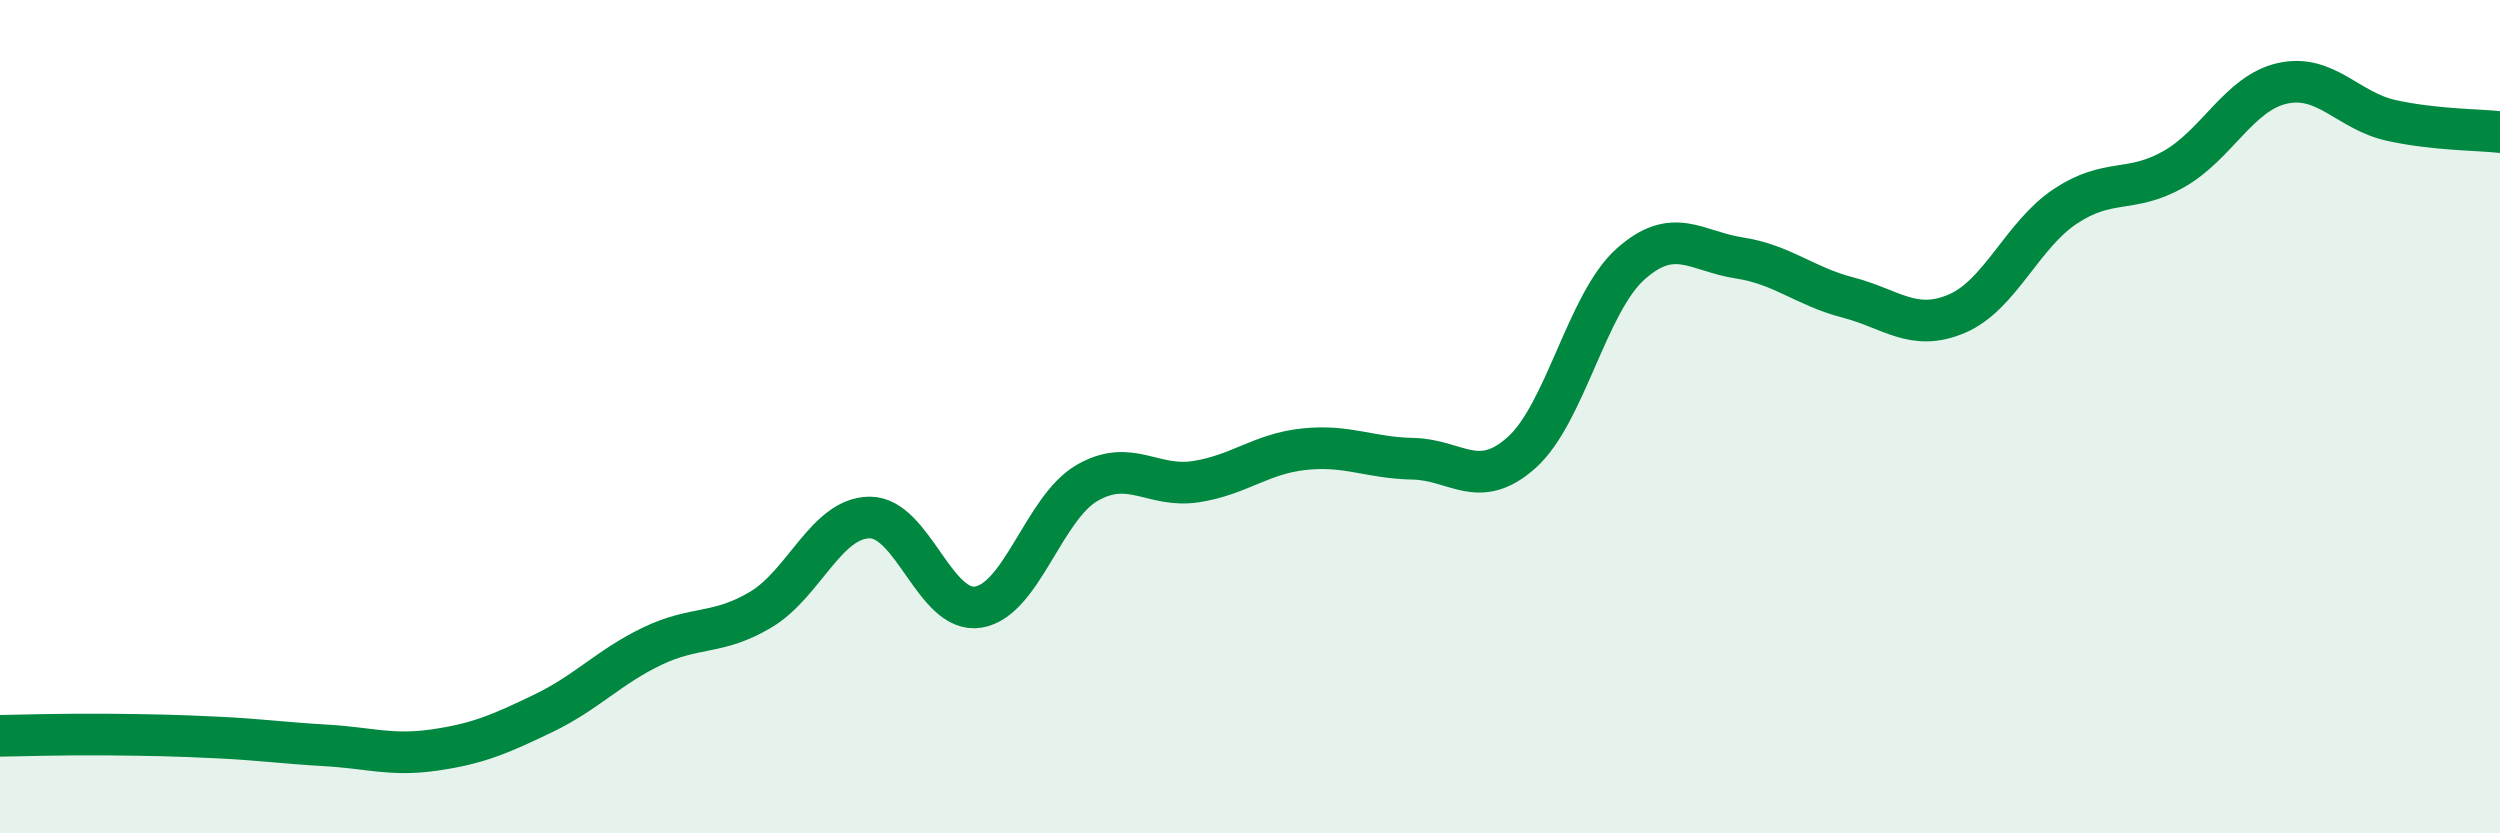
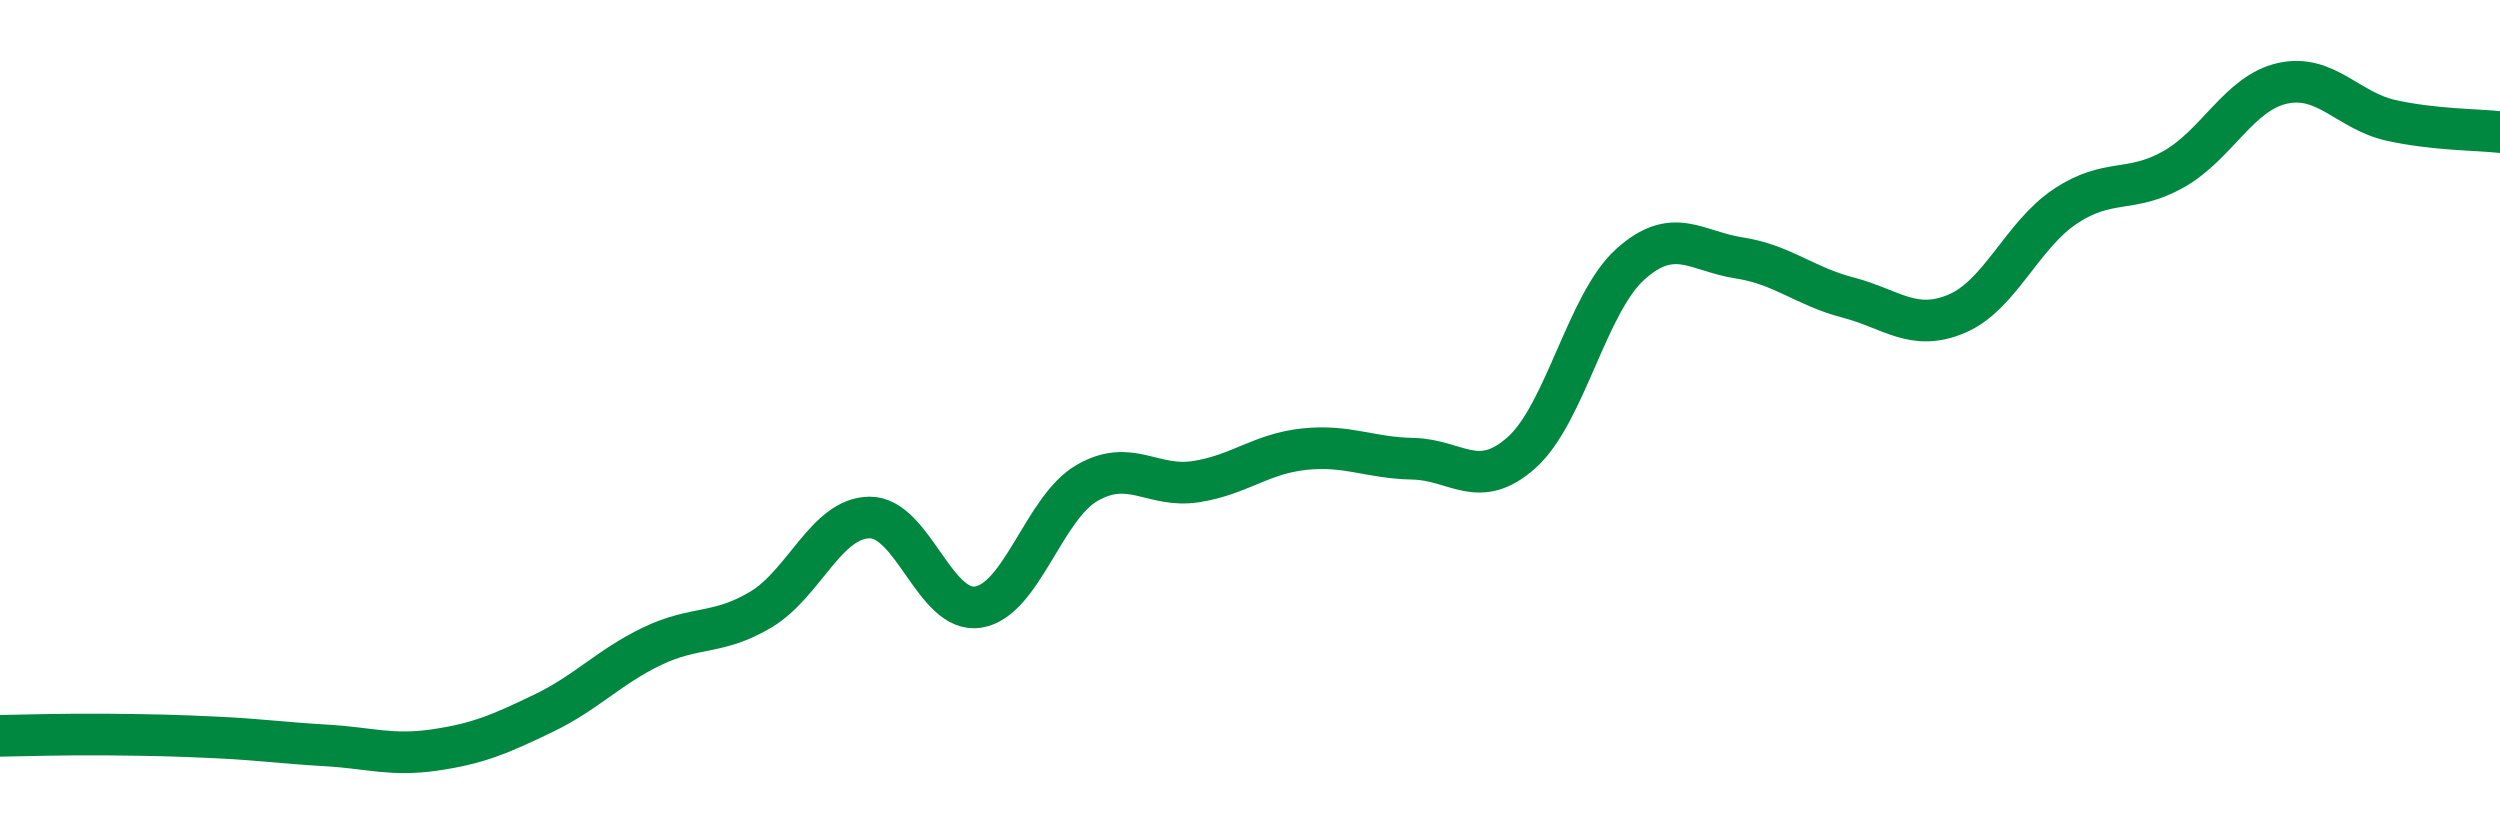
<svg xmlns="http://www.w3.org/2000/svg" width="60" height="20" viewBox="0 0 60 20">
-   <path d="M 0,17.66 C 0.52,17.65 1.57,17.62 2.61,17.63 C 3.65,17.64 4.18,17.65 5.22,17.7 C 6.26,17.75 6.79,17.83 7.83,17.89 C 8.87,17.95 9.39,18.15 10.43,18 C 11.47,17.85 12,17.62 13.04,17.12 C 14.08,16.62 14.61,16.01 15.65,15.51 C 16.69,15.01 17.22,15.25 18.26,14.63 C 19.3,14.01 19.83,12.43 20.87,12.42 C 21.91,12.41 22.44,14.74 23.48,14.57 C 24.52,14.4 25.05,12.19 26.09,11.59 C 27.13,10.99 27.66,11.72 28.7,11.56 C 29.74,11.4 30.26,10.89 31.3,10.78 C 32.34,10.67 32.87,10.99 33.91,11.01 C 34.95,11.03 35.48,11.79 36.52,10.86 C 37.56,9.93 38.09,7.27 39.13,6.34 C 40.17,5.41 40.7,6.03 41.74,6.19 C 42.78,6.35 43.31,6.87 44.35,7.14 C 45.39,7.41 45.92,7.97 46.96,7.53 C 48,7.09 48.53,5.64 49.57,4.95 C 50.61,4.26 51.13,4.65 52.17,4.06 C 53.21,3.47 53.74,2.23 54.78,2 C 55.82,1.77 56.35,2.66 57.39,2.89 C 58.43,3.12 59.48,3.11 60,3.17L60 20L0 20Z" fill="#008740" opacity="0.1" stroke-linecap="round" stroke-linejoin="round" />
  <path d="M 0,17.66 C 0.52,17.65 1.57,17.62 2.61,17.63 C 3.65,17.64 4.18,17.65 5.22,17.7 C 6.26,17.75 6.79,17.83 7.83,17.89 C 8.87,17.95 9.39,18.15 10.43,18 C 11.47,17.85 12,17.62 13.04,17.12 C 14.08,16.62 14.61,16.01 15.65,15.51 C 16.69,15.01 17.22,15.25 18.26,14.63 C 19.3,14.01 19.83,12.43 20.87,12.42 C 21.91,12.41 22.44,14.74 23.48,14.57 C 24.52,14.4 25.05,12.19 26.09,11.59 C 27.13,10.99 27.66,11.72 28.7,11.56 C 29.74,11.4 30.26,10.89 31.3,10.78 C 32.34,10.67 32.87,10.99 33.91,11.01 C 34.95,11.03 35.48,11.79 36.52,10.86 C 37.56,9.93 38.09,7.27 39.13,6.34 C 40.17,5.41 40.7,6.03 41.74,6.19 C 42.78,6.35 43.31,6.87 44.35,7.14 C 45.39,7.41 45.92,7.97 46.96,7.53 C 48,7.09 48.53,5.64 49.57,4.95 C 50.61,4.26 51.13,4.65 52.17,4.06 C 53.21,3.47 53.74,2.23 54.78,2 C 55.82,1.77 56.35,2.66 57.39,2.89 C 58.43,3.12 59.48,3.11 60,3.17" stroke="#008740" stroke-width="1" fill="none" stroke-linecap="round" stroke-linejoin="round" />
</svg>